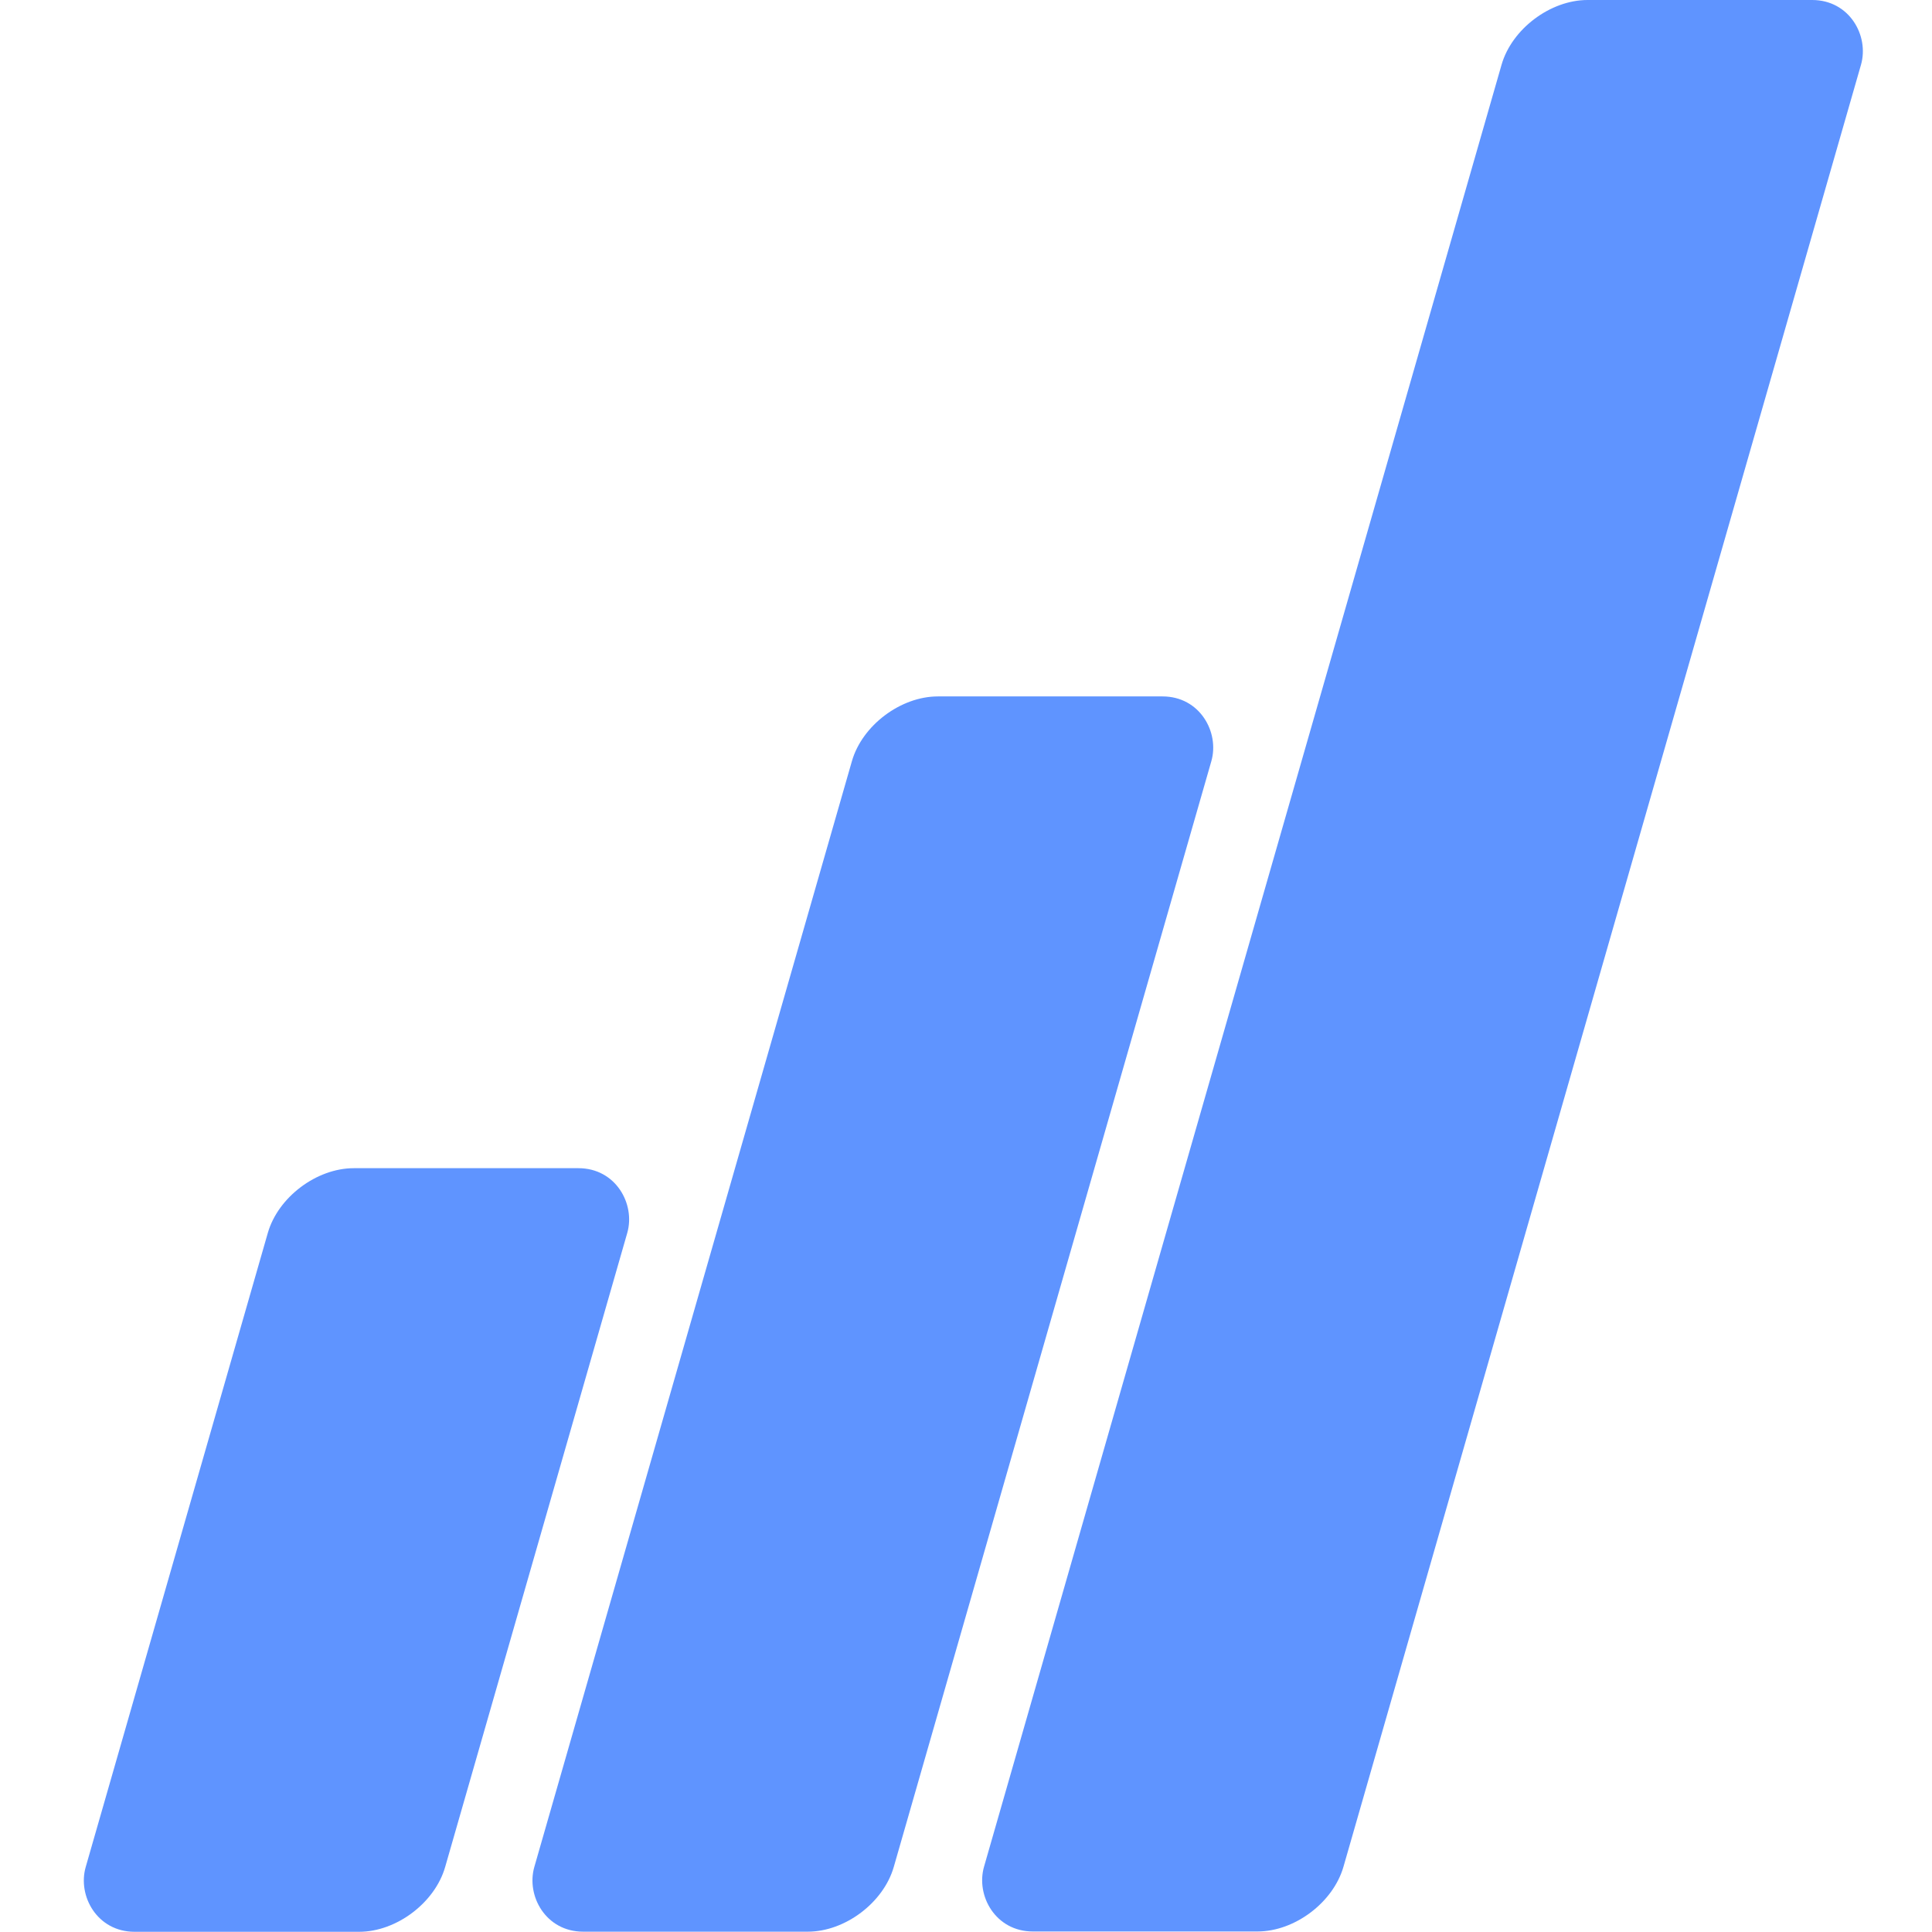
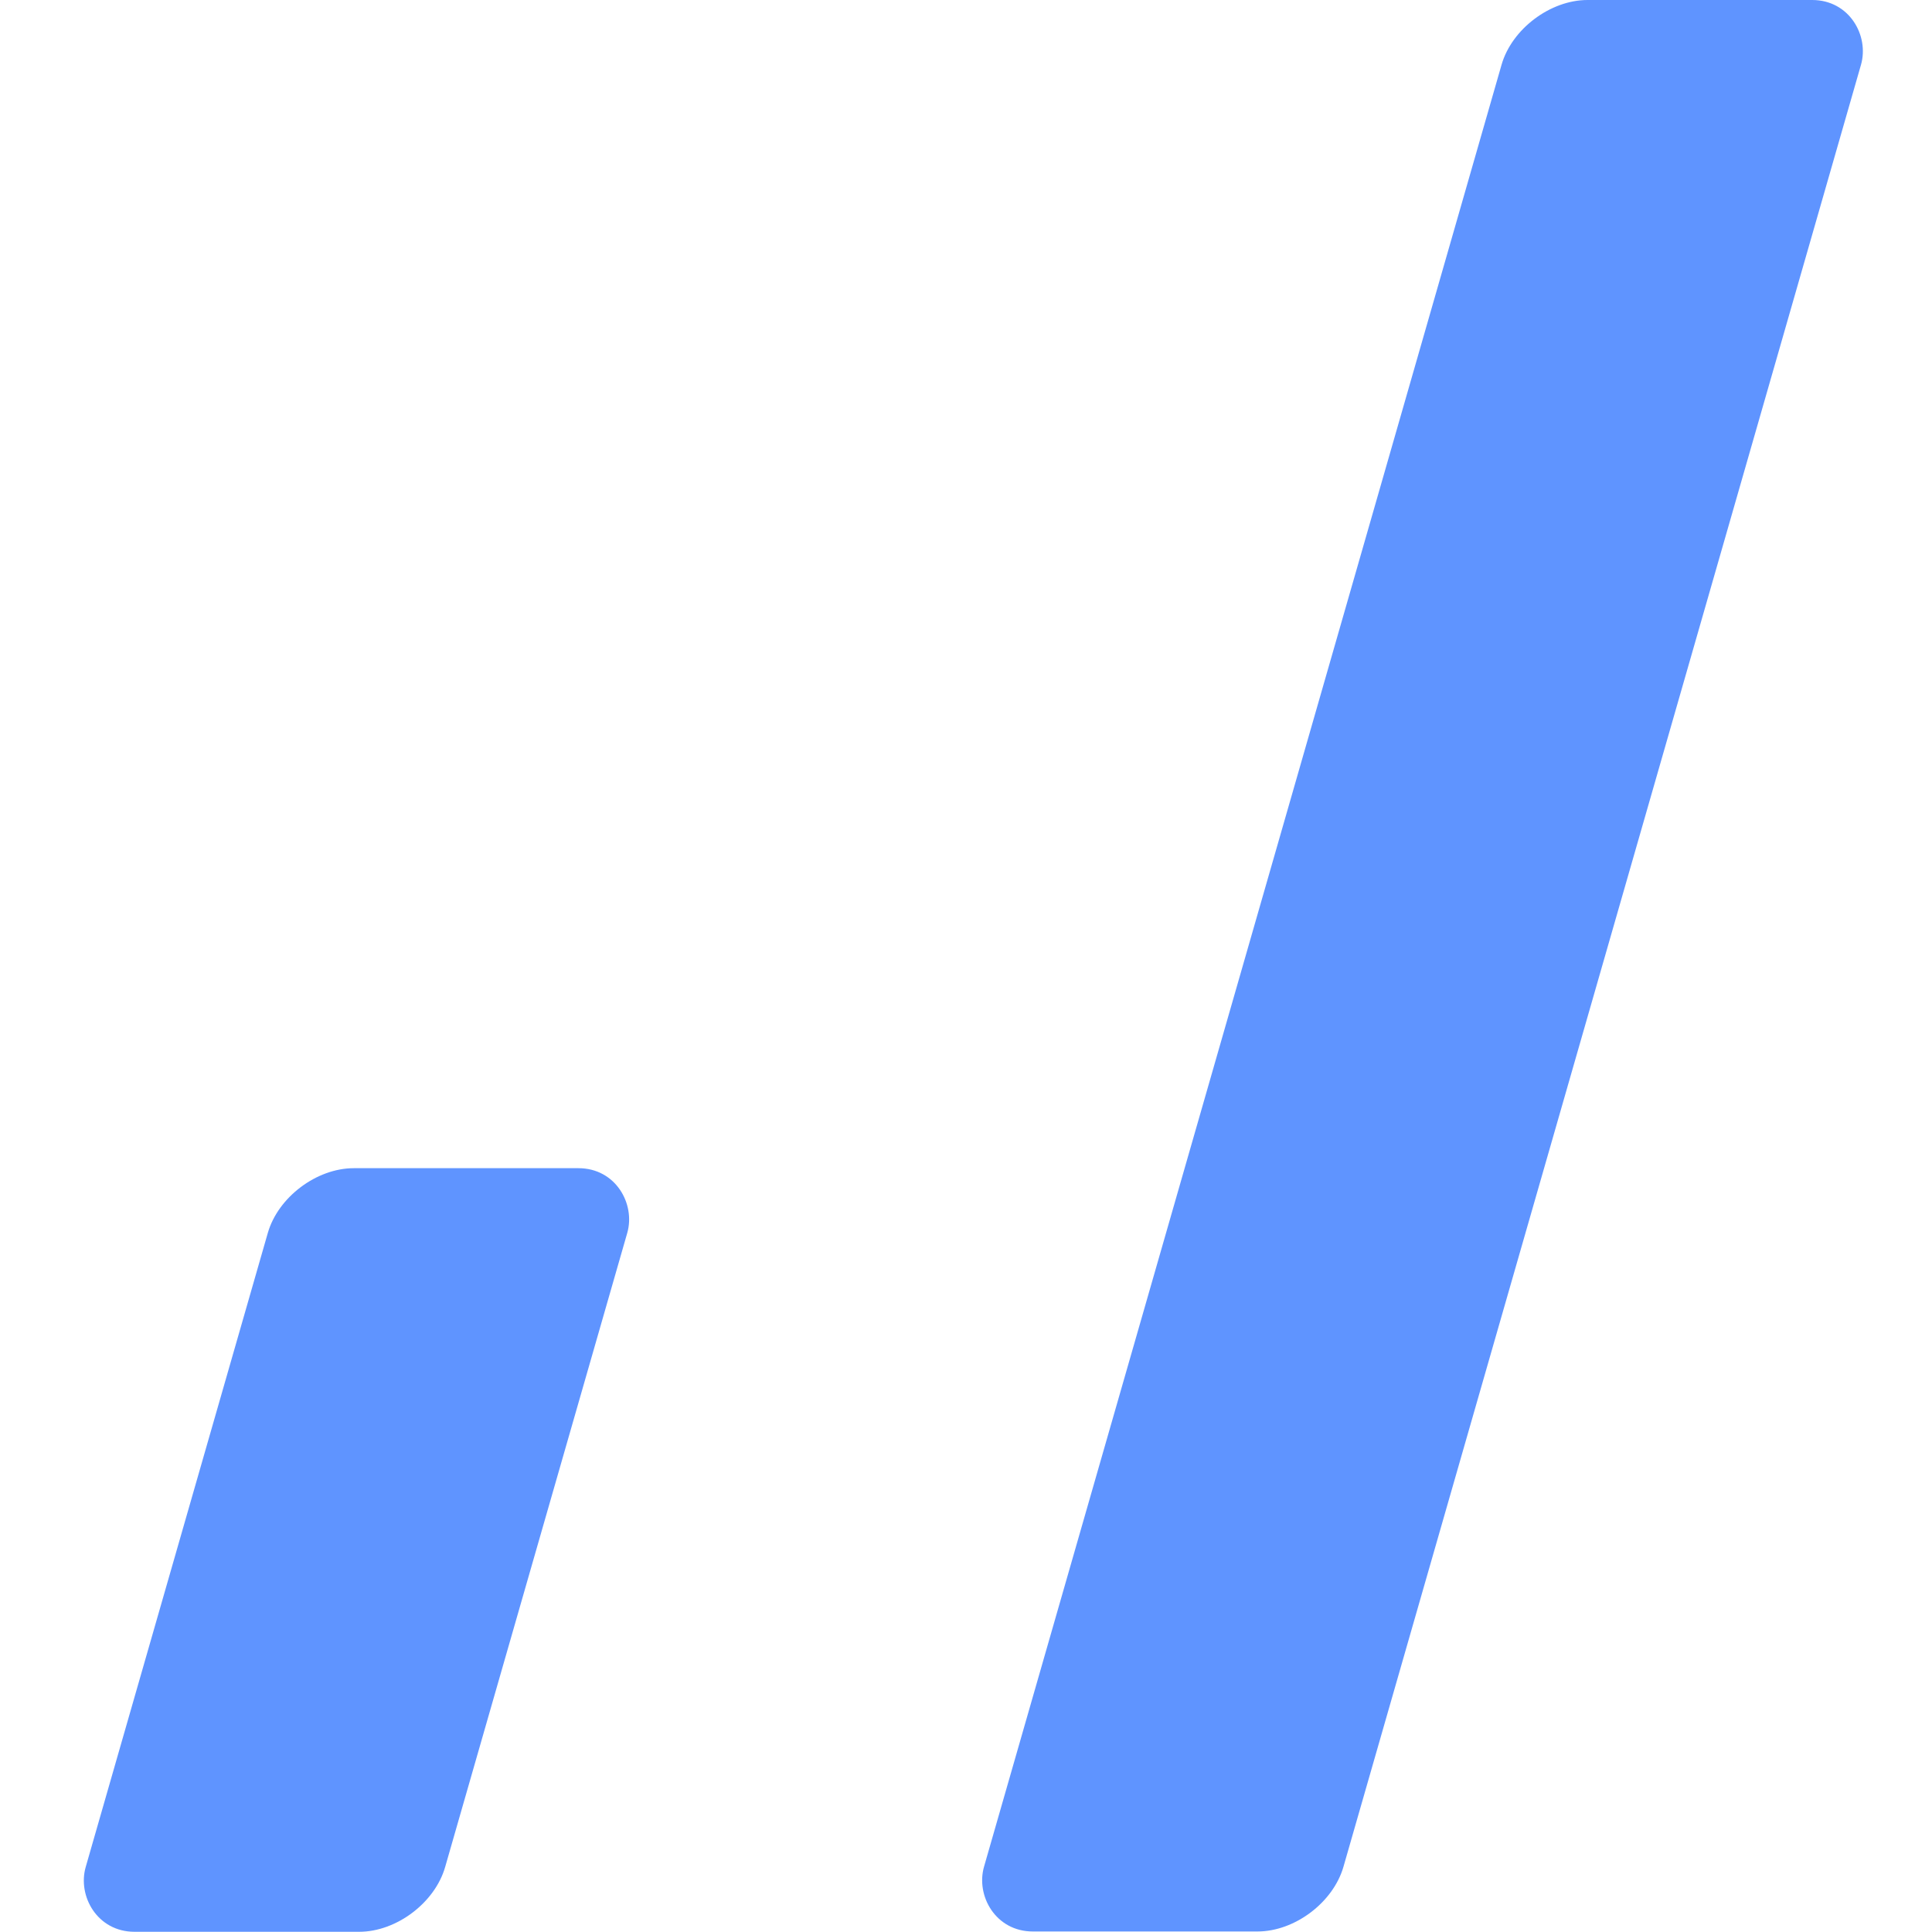
<svg xmlns="http://www.w3.org/2000/svg" width="86" height="86" viewBox="0 0 86 86" fill="none">
  <rect width="16" height="35.37" rx="3" transform="matrix(1 0 -0.276 0.961 12.749 52)" fill="#5F94FF" />
-   <rect width="16" height="57.217" rx="3" transform="matrix(1 0 -0.276 0.961 38.749 31)" fill="#5F94FF" />
  <rect width="16" height="89.466" rx="3" transform="matrix(1 0 -0.276 0.961 67.667 0)" fill="#5F94FF" />
</svg>